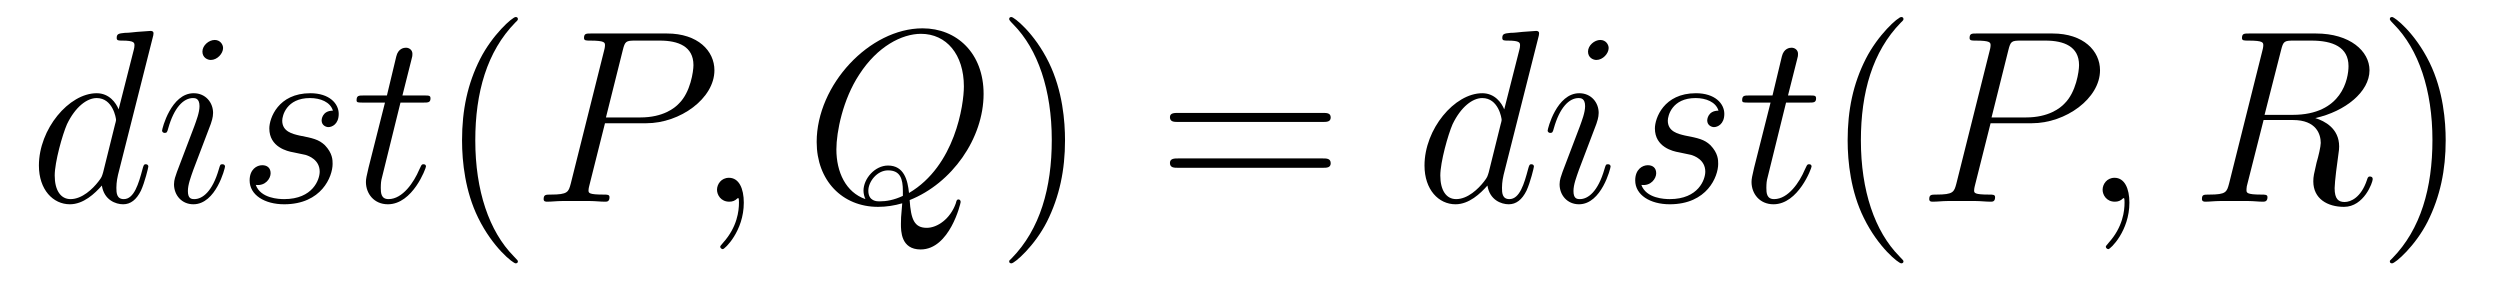
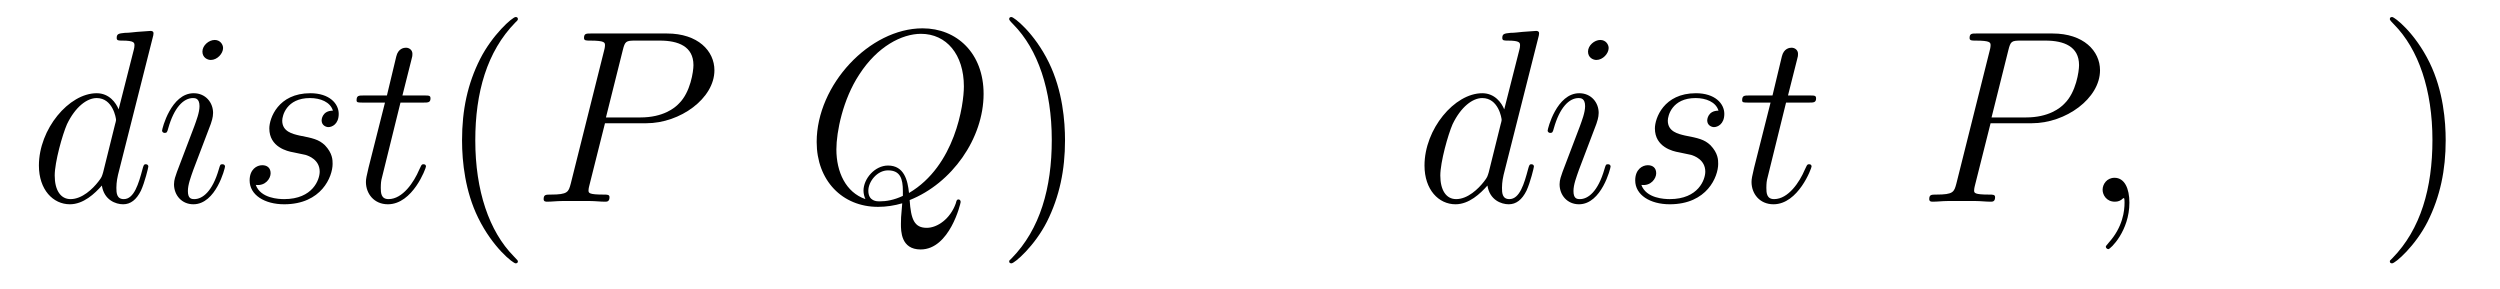
<svg xmlns="http://www.w3.org/2000/svg" height="14pt" version="1.1" viewBox="0 -14 121 14" width="121pt">
  <g id="page1">
    <g transform="matrix(1 0 0 1 -127 650)">
      <path d="M134.398 -662.207C134.414 -662.254 134.43 -662.332 134.43 -662.394C134.43 -662.504 134.305 -662.504 134.289 -662.504C134.273 -662.504 133.695 -662.457 133.633 -662.457C133.43 -662.441 133.258 -662.41 133.039 -662.41C132.742 -662.379 132.648 -662.363 132.648 -662.16C132.648 -662.035 132.742 -662.035 132.914 -662.035C133.508 -662.035 133.508 -661.926 133.508 -661.801C133.508 -661.738 133.492 -661.644 133.477 -661.598L132.742 -658.707C132.617 -659.019 132.289 -659.488 131.68 -659.488C130.336 -659.488 128.883 -657.754 128.883 -655.988C128.883 -654.816 129.57 -654.113 130.383 -654.113C131.039 -654.113 131.586 -654.629 131.93 -655.02C132.039 -654.316 132.602 -654.113 132.961 -654.113S133.602 -654.332 133.82 -654.77C134.008 -655.176 134.18 -655.895 134.18 -655.941C134.18 -656.004 134.133 -656.051 134.055 -656.051C133.961 -656.051 133.945 -655.988 133.898 -655.816C133.711 -655.113 133.492 -654.363 132.992 -654.363C132.648 -654.363 132.633 -654.66 132.633 -654.91C132.633 -654.957 132.633 -655.207 132.711 -655.535L134.398 -662.207ZM131.992 -655.66C131.93 -655.457 131.93 -655.426 131.758 -655.207C131.492 -654.863 130.977 -654.363 130.414 -654.363C129.93 -654.363 129.648 -654.801 129.648 -655.504C129.648 -656.16 130.023 -657.488 130.242 -657.988C130.648 -658.832 131.211 -659.254 131.68 -659.254C132.461 -659.254 132.617 -658.285 132.617 -658.191C132.617 -658.176 132.586 -658.02 132.57 -657.988L131.992 -655.66ZM137.891 -655.941C137.891 -656.004 137.844 -656.051 137.766 -656.051C137.656 -656.051 137.656 -656.019 137.594 -655.816C137.281 -654.723 136.797 -654.363 136.406 -654.363C136.25 -654.363 136.094 -654.395 136.094 -654.754C136.094 -655.066 136.234 -655.426 136.359 -655.785L137.203 -658.004C137.234 -658.098 137.313 -658.316 137.313 -658.535C137.313 -659.035 136.953 -659.488 136.375 -659.488C135.281 -659.488 134.844 -657.77 134.844 -657.676C134.844 -657.629 134.891 -657.566 134.969 -657.566C135.078 -657.566 135.094 -657.613 135.141 -657.785C135.422 -658.785 135.875 -659.254 136.344 -659.254C136.453 -659.254 136.656 -659.238 136.656 -658.863C136.656 -658.551 136.5 -658.16 136.406 -657.894L135.563 -655.676C135.5 -655.488 135.422 -655.301 135.422 -655.082C135.422 -654.551 135.797 -654.113 136.359 -654.113C137.453 -654.113 137.891 -655.863 137.891 -655.941ZM137.797 -661.676C137.797 -661.848 137.656 -662.066 137.391 -662.066C137.109 -662.066 136.797 -661.801 136.797 -661.504S137.047 -661.098 137.203 -661.098C137.516 -661.098 137.797 -661.41 137.797 -661.676ZM141.191 -656.629C141.395 -656.582 141.723 -656.52 141.785 -656.504C141.941 -656.457 142.473 -656.27 142.473 -655.691C142.473 -655.316 142.145 -654.363 140.754 -654.363C140.504 -654.363 139.613 -654.395 139.379 -655.051C139.848 -654.988 140.098 -655.363 140.098 -655.613C140.098 -655.879 139.926 -656.004 139.691 -656.004C139.426 -656.004 139.082 -655.801 139.082 -655.269C139.082 -654.566 139.801 -654.113 140.754 -654.113C142.566 -654.113 143.098 -655.457 143.098 -656.066C143.098 -656.254 143.098 -656.582 142.723 -656.973C142.426 -657.254 142.129 -657.316 141.488 -657.441C141.16 -657.519 140.66 -657.629 140.66 -658.16C140.66 -658.395 140.863 -659.254 142.004 -659.254C142.504 -659.254 142.988 -659.066 143.113 -658.644C142.582 -658.644 142.566 -658.191 142.566 -658.176C142.566 -657.926 142.785 -657.848 142.895 -657.848C143.066 -657.848 143.394 -657.988 143.394 -658.488C143.394 -658.988 142.941 -659.488 142.02 -659.488C140.457 -659.488 140.035 -658.269 140.035 -657.785C140.035 -656.879 140.91 -656.676 141.191 -656.629ZM146.383 -659.035H147.492C147.711 -659.035 147.836 -659.035 147.836 -659.238C147.836 -659.379 147.758 -659.379 147.523 -659.379H146.477L146.914 -661.113C146.961 -661.285 146.961 -661.301 146.961 -661.395C146.961 -661.582 146.805 -661.691 146.648 -661.691C146.555 -661.691 146.273 -661.66 146.18 -661.269L145.727 -659.379H144.602C144.367 -659.379 144.258 -659.379 144.258 -659.145C144.258 -659.035 144.336 -659.035 144.57 -659.035H145.633L144.836 -655.879C144.742 -655.473 144.711 -655.348 144.711 -655.191C144.711 -654.629 145.102 -654.113 145.773 -654.113C146.977 -654.113 147.617 -655.863 147.617 -655.941S147.57 -656.051 147.492 -656.051C147.477 -656.051 147.43 -656.051 147.398 -656.004C147.383 -655.988 147.383 -655.973 147.289 -655.785C147.039 -655.191 146.492 -654.363 145.805 -654.363C145.445 -654.363 145.43 -654.66 145.43 -654.91C145.43 -654.926 145.43 -655.16 145.461 -655.301L146.383 -659.035ZM148.191 -654.238" fill-rule="evenodd" />
      <path d="M152.066 -651.348C152.066 -651.379 152.066 -651.395 151.863 -651.598C150.676 -652.801 150.004 -654.77 150.004 -657.207C150.004 -659.52 150.566 -661.504 151.941 -662.91C152.066 -663.02 152.066 -663.051 152.066 -663.082C152.066 -663.16 152.004 -663.176 151.957 -663.176C151.801 -663.176 150.832 -662.316 150.238 -661.145C149.629 -659.941 149.363 -658.676 149.363 -657.207C149.363 -656.145 149.52 -654.723 150.144 -653.457C150.848 -652.02 151.832 -651.254 151.957 -651.254C152.004 -651.254 152.066 -651.27 152.066 -651.348ZM152.75 -654.238" fill-rule="evenodd" />
      <path d="M156.281 -658.035H158.281C159.922 -658.035 161.578 -659.238 161.578 -660.598C161.578 -661.535 160.781 -662.379 159.281 -662.379H155.594C155.375 -662.379 155.266 -662.379 155.266 -662.16C155.266 -662.035 155.375 -662.035 155.547 -662.035C156.281 -662.035 156.281 -661.941 156.281 -661.801C156.281 -661.785 156.281 -661.707 156.234 -661.535L154.625 -655.113C154.516 -654.707 154.484 -654.582 153.656 -654.582C153.422 -654.582 153.312 -654.582 153.312 -654.363C153.312 -654.238 153.422 -654.238 153.484 -654.238C153.719 -654.238 153.953 -654.27 154.188 -654.27H155.578C155.797 -654.27 156.047 -654.238 156.281 -654.238C156.375 -654.238 156.5 -654.238 156.5 -654.457C156.5 -654.582 156.391 -654.582 156.219 -654.582C155.5 -654.582 155.484 -654.66 155.484 -654.785C155.484 -654.848 155.5 -654.926 155.516 -654.988L156.281 -658.035ZM157.141 -661.566C157.25 -662.004 157.297 -662.035 157.75 -662.035H158.937C159.828 -662.035 160.563 -661.754 160.563 -660.848C160.563 -660.551 160.422 -659.535 159.859 -658.988C159.656 -658.77 159.094 -658.316 158 -658.316H156.328L157.141 -661.566ZM160.309 -654.238" fill-rule="evenodd" />
-       <path d="M163 -654.191C163 -654.879 162.766 -655.395 162.281 -655.395C161.906 -655.395 161.703 -655.082 161.703 -654.816C161.703 -654.566 161.891 -654.238 162.297 -654.238C162.453 -654.238 162.578 -654.285 162.687 -654.395C162.703 -654.41 162.719 -654.41 162.734 -654.41C162.766 -654.41 162.766 -654.254 162.766 -654.191C162.766 -653.801 162.687 -653.019 162 -652.254C161.859 -652.098 161.859 -652.082 161.859 -652.051C161.859 -652.004 161.922 -651.941 161.984 -651.941C162.078 -651.941 163 -652.816 163 -654.191ZM163.91 -654.238" fill-rule="evenodd" />
      <path d="M171.027 -654.316C173.074 -655.129 174.606 -657.301 174.606 -659.457C174.606 -661.426 173.309 -662.629 171.652 -662.629C169.09 -662.629 166.527 -659.895 166.527 -657.129C166.527 -655.269 167.762 -653.988 169.496 -653.988C169.902 -653.988 170.293 -654.051 170.668 -654.16C170.605 -653.457 170.605 -653.394 170.605 -653.16C170.605 -652.816 170.605 -651.926 171.559 -651.926C172.965 -651.926 173.496 -654.16 173.496 -654.223C173.496 -654.301 173.449 -654.348 173.387 -654.348C173.309 -654.348 173.293 -654.285 173.262 -654.16C172.996 -653.41 172.371 -652.973 171.855 -652.973C171.246 -652.973 171.09 -653.394 171.027 -654.316ZM168.887 -654.363C167.934 -654.691 167.481 -655.676 167.481 -656.769C167.481 -657.613 167.793 -659.191 168.59 -660.395C169.465 -661.754 170.652 -662.363 171.574 -662.363C172.809 -662.363 173.652 -661.363 173.652 -659.816C173.652 -658.941 173.23 -655.973 170.996 -654.66C170.934 -655.269 170.762 -655.988 169.98 -655.988C169.34 -655.988 168.793 -655.348 168.793 -654.77C168.793 -654.629 168.84 -654.457 168.887 -654.363ZM170.699 -654.519C170.262 -654.316 169.902 -654.254 169.559 -654.254C169.449 -654.254 169.027 -654.254 169.027 -654.77C169.027 -655.207 169.449 -655.754 169.98 -655.754C170.574 -655.754 170.699 -655.348 170.699 -654.754C170.699 -654.676 170.699 -654.582 170.699 -654.519ZM175.188 -654.238" fill-rule="evenodd" />
      <path d="M178.547 -657.207C178.547 -658.113 178.437 -659.598 177.766 -660.973C177.063 -662.41 176.078 -663.176 175.953 -663.176C175.906 -663.176 175.844 -663.16 175.844 -663.082C175.844 -663.051 175.844 -663.02 176.047 -662.816C177.234 -661.613 177.906 -659.645 177.906 -657.223C177.906 -654.91 177.344 -652.91 175.969 -651.504C175.844 -651.395 175.844 -651.379 175.844 -651.348C175.844 -651.27 175.906 -651.254 175.953 -651.254C176.109 -651.254 177.078 -652.098 177.672 -653.27C178.281 -654.488 178.547 -655.77 178.547 -657.207ZM179.746 -654.238" fill-rule="evenodd" />
-       <path d="M191.031 -658.098C191.203 -658.098 191.406 -658.098 191.406 -658.316C191.406 -658.535 191.203 -658.535 191.031 -658.535H184.016C183.844 -658.535 183.625 -658.535 183.625 -658.332C183.625 -658.098 183.828 -658.098 184.016 -658.098H191.031ZM191.031 -655.879C191.203 -655.879 191.406 -655.879 191.406 -656.098C191.406 -656.332 191.203 -656.332 191.031 -656.332H184.016C183.844 -656.332 183.625 -656.332 183.625 -656.113C183.625 -655.879 183.828 -655.879 184.016 -655.879H191.031ZM192.102 -654.238" fill-rule="evenodd" />
      <path d="M201.461 -662.207C201.476 -662.254 201.492 -662.332 201.492 -662.394C201.492 -662.504 201.367 -662.504 201.352 -662.504S200.758 -662.457 200.695 -662.457C200.492 -662.441 200.321 -662.41 200.101 -662.41C199.805 -662.379 199.711 -662.363 199.711 -662.16C199.711 -662.035 199.805 -662.035 199.976 -662.035C200.57 -662.035 200.57 -661.926 200.57 -661.801C200.57 -661.738 200.555 -661.644 200.539 -661.598L199.805 -658.707C199.68 -659.019 199.351 -659.488 198.742 -659.488C197.399 -659.488 195.946 -657.754 195.946 -655.988C195.946 -654.816 196.633 -654.113 197.446 -654.113C198.102 -654.113 198.648 -654.629 198.992 -655.02C199.102 -654.316 199.664 -654.113 200.023 -654.113C200.383 -654.113 200.664 -654.332 200.882 -654.77C201.071 -655.176 201.242 -655.895 201.242 -655.941C201.242 -656.004 201.196 -656.051 201.118 -656.051C201.024 -656.051 201.008 -655.988 200.96 -655.816C200.773 -655.113 200.555 -654.363 200.054 -654.363C199.711 -654.363 199.696 -654.66 199.696 -654.91C199.696 -654.957 199.696 -655.207 199.774 -655.535L201.461 -662.207ZM199.055 -655.66C198.992 -655.457 198.992 -655.426 198.821 -655.207C198.554 -654.863 198.04 -654.363 197.477 -654.363C196.992 -654.363 196.711 -654.801 196.711 -655.504C196.711 -656.16 197.086 -657.488 197.305 -657.988C197.711 -658.832 198.274 -659.254 198.742 -659.254C199.524 -659.254 199.68 -658.285 199.68 -658.191C199.68 -658.176 199.649 -658.02 199.633 -657.988L199.055 -655.66ZM204.953 -655.941C204.953 -656.004 204.906 -656.051 204.828 -656.051C204.719 -656.051 204.719 -656.019 204.656 -655.816C204.343 -654.723 203.86 -654.363 203.468 -654.363C203.312 -654.363 203.156 -654.395 203.156 -654.754C203.156 -655.066 203.297 -655.426 203.422 -655.785L204.265 -658.004C204.296 -658.098 204.376 -658.316 204.376 -658.535C204.376 -659.035 204.016 -659.488 203.437 -659.488C202.344 -659.488 201.906 -657.77 201.906 -657.676C201.906 -657.629 201.953 -657.566 202.031 -657.566C202.141 -657.566 202.157 -657.613 202.204 -657.785C202.484 -658.785 202.938 -659.254 203.406 -659.254C203.515 -659.254 203.719 -659.238 203.719 -658.863C203.719 -658.551 203.562 -658.16 203.468 -657.894L202.625 -655.676C202.562 -655.488 202.484 -655.301 202.484 -655.082C202.484 -654.551 202.859 -654.113 203.422 -654.113C204.516 -654.113 204.953 -655.863 204.953 -655.941ZM204.859 -661.676C204.859 -661.848 204.719 -662.066 204.454 -662.066C204.172 -662.066 203.86 -661.801 203.86 -661.504S204.109 -661.098 204.265 -661.098C204.578 -661.098 204.859 -661.41 204.859 -661.676ZM208.254 -656.629C208.457 -656.582 208.786 -656.52 208.848 -656.504C209.004 -656.457 209.536 -656.27 209.536 -655.691C209.536 -655.316 209.207 -654.363 207.816 -654.363C207.566 -654.363 206.676 -654.395 206.442 -655.051C206.91 -654.988 207.16 -655.363 207.16 -655.613C207.16 -655.879 206.988 -656.004 206.754 -656.004C206.489 -656.004 206.144 -655.801 206.144 -655.269C206.144 -654.566 206.863 -654.113 207.816 -654.113C209.629 -654.113 210.16 -655.457 210.16 -656.066C210.16 -656.254 210.16 -656.582 209.785 -656.973C209.489 -657.254 209.191 -657.316 208.55 -657.441C208.223 -657.519 207.722 -657.629 207.722 -658.16C207.722 -658.395 207.925 -659.254 209.066 -659.254C209.567 -659.254 210.05 -659.066 210.175 -658.644C209.645 -658.644 209.629 -658.191 209.629 -658.176C209.629 -657.926 209.848 -657.848 209.957 -657.848C210.128 -657.848 210.457 -657.988 210.457 -658.488C210.457 -658.988 210.004 -659.488 209.082 -659.488C207.52 -659.488 207.097 -658.269 207.097 -657.785C207.097 -656.879 207.973 -656.676 208.254 -656.629ZM213.445 -659.035H214.555C214.774 -659.035 214.898 -659.035 214.898 -659.238C214.898 -659.379 214.82 -659.379 214.586 -659.379H213.539L213.977 -661.113C214.024 -661.285 214.024 -661.301 214.024 -661.395C214.024 -661.582 213.868 -661.691 213.71 -661.691C213.617 -661.691 213.336 -661.66 213.242 -661.269L212.789 -659.379H211.664C211.429 -659.379 211.32 -659.379 211.32 -659.145C211.32 -659.035 211.398 -659.035 211.633 -659.035H212.695L211.898 -655.879C211.805 -655.473 211.774 -655.348 211.774 -655.191C211.774 -654.629 212.164 -654.113 212.836 -654.113C214.039 -654.113 214.68 -655.863 214.68 -655.941S214.633 -656.051 214.555 -656.051C214.54 -656.051 214.492 -656.051 214.46 -656.004C214.445 -655.988 214.445 -655.973 214.351 -655.785C214.102 -655.191 213.554 -654.363 212.867 -654.363C212.508 -654.363 212.492 -654.66 212.492 -654.91C212.492 -654.926 212.492 -655.16 212.524 -655.301L213.445 -659.035ZM215.254 -654.238" fill-rule="evenodd" />
-       <path d="M219.128 -651.348C219.128 -651.379 219.128 -651.395 218.926 -651.598C217.739 -652.801 217.067 -654.77 217.067 -657.207C217.067 -659.52 217.628 -661.504 219.004 -662.91C219.128 -663.02 219.128 -663.051 219.128 -663.082C219.128 -663.16 219.066 -663.176 219.019 -663.176C218.863 -663.176 217.895 -662.316 217.301 -661.145C216.691 -659.941 216.426 -658.676 216.426 -657.207C216.426 -656.145 216.582 -654.723 217.207 -653.457C217.91 -652.02 218.894 -651.254 219.019 -651.254C219.066 -651.254 219.128 -651.27 219.128 -651.348ZM219.812 -654.238" fill-rule="evenodd" />
      <path d="M223.344 -658.035H225.343C226.985 -658.035 228.641 -659.238 228.641 -660.598C228.641 -661.535 227.844 -662.379 226.344 -662.379H222.656C222.438 -662.379 222.328 -662.379 222.328 -662.16C222.328 -662.035 222.438 -662.035 222.61 -662.035C223.344 -662.035 223.344 -661.941 223.344 -661.801C223.344 -661.785 223.344 -661.707 223.297 -661.535L221.688 -655.113C221.578 -654.707 221.546 -654.582 220.718 -654.582C220.484 -654.582 220.375 -654.582 220.375 -654.363C220.375 -654.238 220.484 -654.238 220.547 -654.238C220.781 -654.238 221.016 -654.27 221.25 -654.27H222.641C222.859 -654.27 223.109 -654.238 223.344 -654.238C223.438 -654.238 223.562 -654.238 223.562 -654.457C223.562 -654.582 223.453 -654.582 223.282 -654.582C222.563 -654.582 222.547 -654.66 222.547 -654.785C222.547 -654.848 222.563 -654.926 222.578 -654.988L223.344 -658.035ZM224.203 -661.566C224.312 -662.004 224.359 -662.035 224.813 -662.035H226C226.891 -662.035 227.626 -661.754 227.626 -660.848C227.626 -660.551 227.484 -659.535 226.922 -658.988C226.718 -658.77 226.157 -658.316 225.062 -658.316H223.391L224.203 -661.566ZM227.371 -654.238" fill-rule="evenodd" />
      <path d="M230.063 -654.191C230.063 -654.879 229.828 -655.395 229.344 -655.395C228.968 -655.395 228.766 -655.082 228.766 -654.816C228.766 -654.566 228.953 -654.238 229.36 -654.238C229.516 -654.238 229.64 -654.285 229.75 -654.395C229.765 -654.41 229.781 -654.41 229.796 -654.41C229.828 -654.41 229.828 -654.254 229.828 -654.191C229.828 -653.801 229.75 -653.019 229.062 -652.254C228.922 -652.098 228.922 -652.082 228.922 -652.051C228.922 -652.004 228.984 -651.941 229.046 -651.941C229.141 -651.941 230.063 -652.816 230.063 -654.191ZM230.972 -654.238" fill-rule="evenodd" />
-       <path d="M237.402 -661.566C237.511 -662.004 237.559 -662.035 238.012 -662.035H238.871C239.903 -662.035 240.668 -661.723 240.668 -660.801C240.668 -660.191 240.355 -658.441 237.965 -658.441H236.605L237.402 -661.566ZM239.059 -658.285C240.527 -658.613 241.684 -659.566 241.684 -660.598C241.684 -661.52 240.746 -662.379 239.09 -662.379H235.855C235.621 -662.379 235.512 -662.379 235.512 -662.16C235.512 -662.035 235.606 -662.035 235.824 -662.035C236.543 -662.035 236.543 -661.941 236.543 -661.801C236.543 -661.785 236.543 -661.707 236.496 -661.535L234.887 -655.113C234.778 -654.707 234.746 -654.582 233.934 -654.582C233.652 -654.582 233.574 -654.582 233.574 -654.363C233.574 -654.238 233.699 -654.238 233.746 -654.238C233.95 -654.238 234.199 -654.27 234.433 -654.27H235.84C236.059 -654.27 236.309 -654.238 236.512 -654.238C236.605 -654.238 236.746 -654.238 236.746 -654.457C236.746 -654.582 236.636 -654.582 236.449 -654.582C235.73 -654.582 235.73 -654.676 235.73 -654.801C235.73 -654.816 235.73 -654.894 235.746 -654.988L236.558 -658.191H237.98C239.122 -658.191 239.324 -657.488 239.324 -657.082C239.324 -656.91 239.215 -656.441 239.122 -656.129C238.996 -655.582 238.964 -655.457 238.964 -655.223C238.964 -654.379 239.652 -653.988 240.449 -653.988C241.418 -653.988 241.84 -655.176 241.84 -655.332C241.84 -655.426 241.777 -655.457 241.699 -655.457C241.606 -655.457 241.59 -655.379 241.559 -655.285C241.277 -654.441 240.778 -654.223 240.48 -654.223C240.184 -654.223 239.996 -654.363 239.996 -654.894C239.996 -655.176 240.137 -656.27 240.152 -656.332C240.215 -656.769 240.215 -656.816 240.215 -656.91C240.215 -657.785 239.512 -658.145 239.059 -658.285ZM241.891 -654.238" fill-rule="evenodd" />
      <path d="M245.371 -657.207C245.371 -658.113 245.262 -659.598 244.59 -660.973C243.887 -662.41 242.903 -663.176 242.777 -663.176C242.73 -663.176 242.668 -663.16 242.668 -663.082C242.668 -663.051 242.668 -663.02 242.872 -662.816C244.058 -661.613 244.73 -659.645 244.73 -657.223C244.73 -654.91 244.168 -652.91 242.792 -651.504C242.668 -651.395 242.668 -651.379 242.668 -651.348C242.668 -651.27 242.73 -651.254 242.777 -651.254C242.934 -651.254 243.902 -652.098 244.496 -653.27C245.106 -654.488 245.371 -655.77 245.371 -657.207ZM246.57 -654.238" fill-rule="evenodd" />
    </g>
  </g>
</svg>